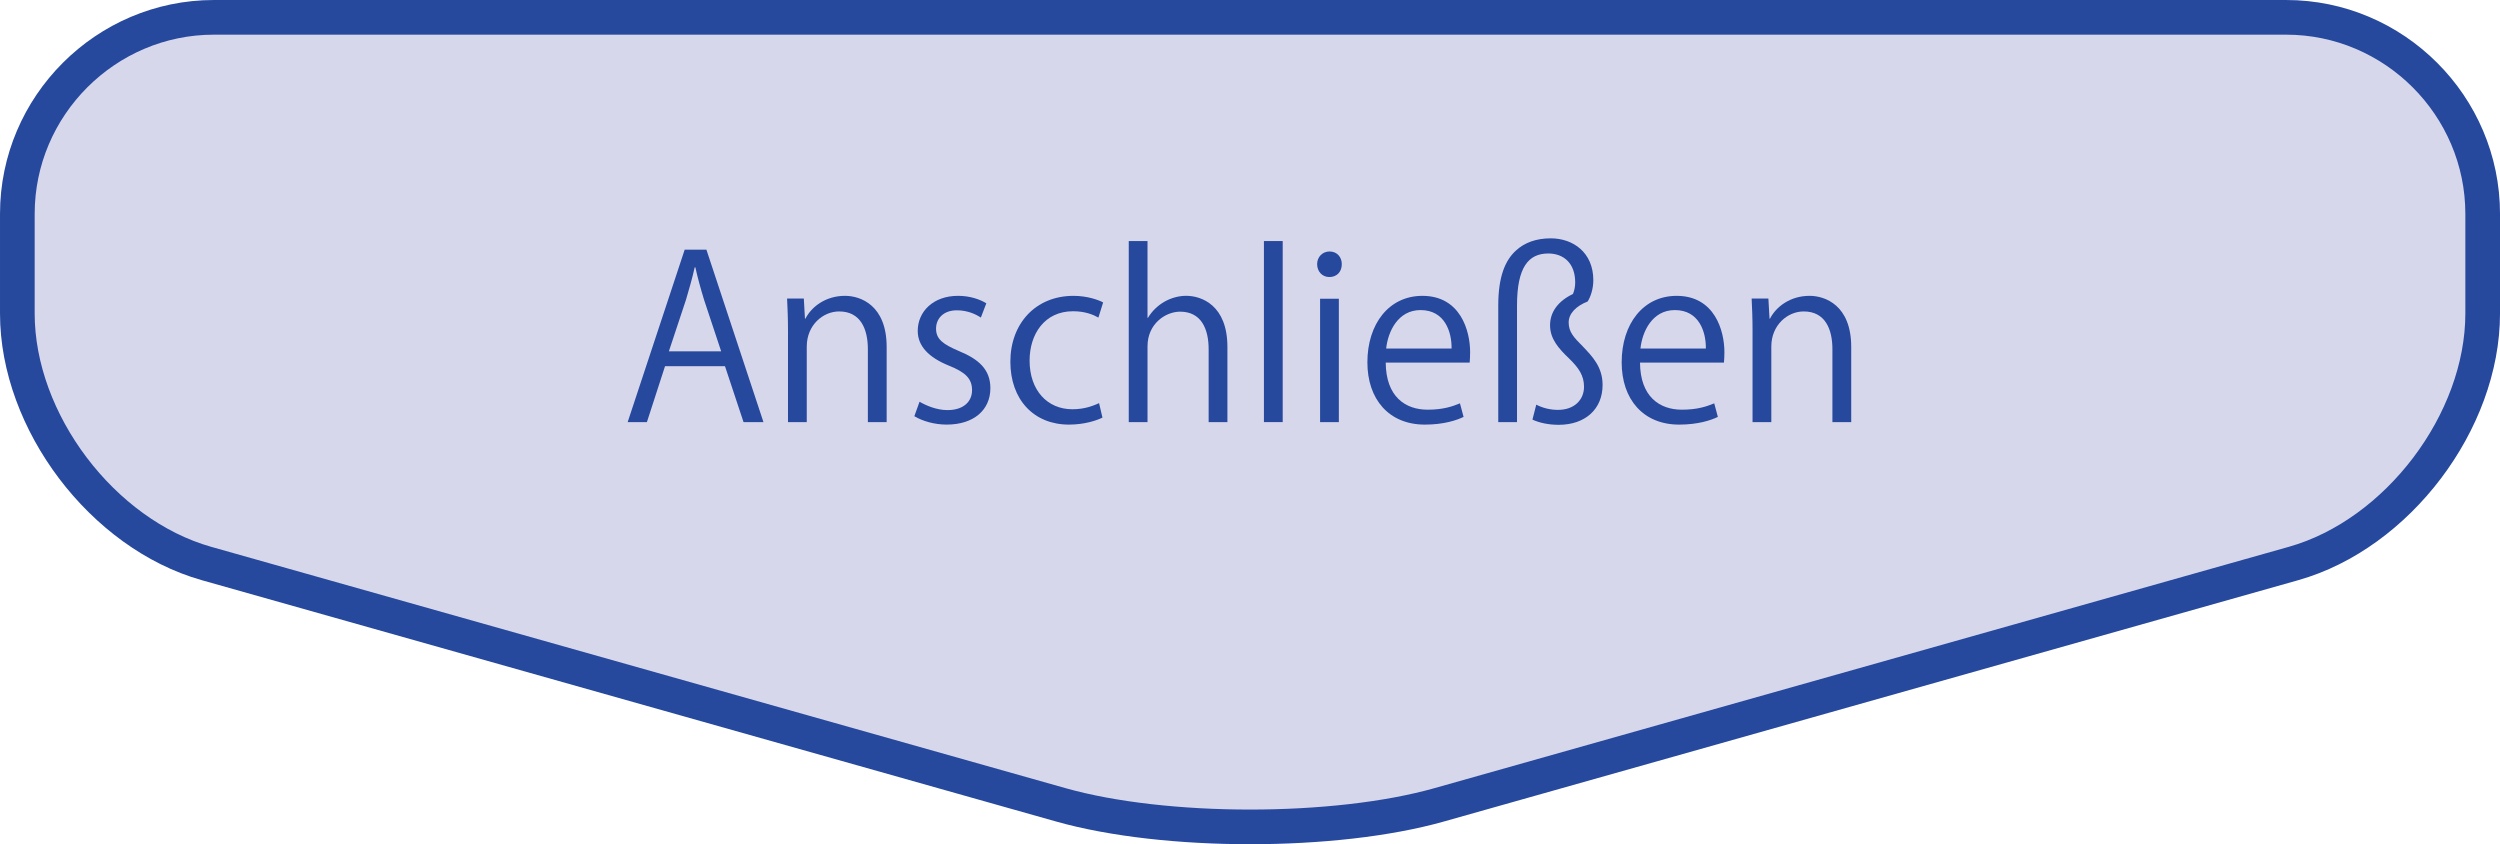
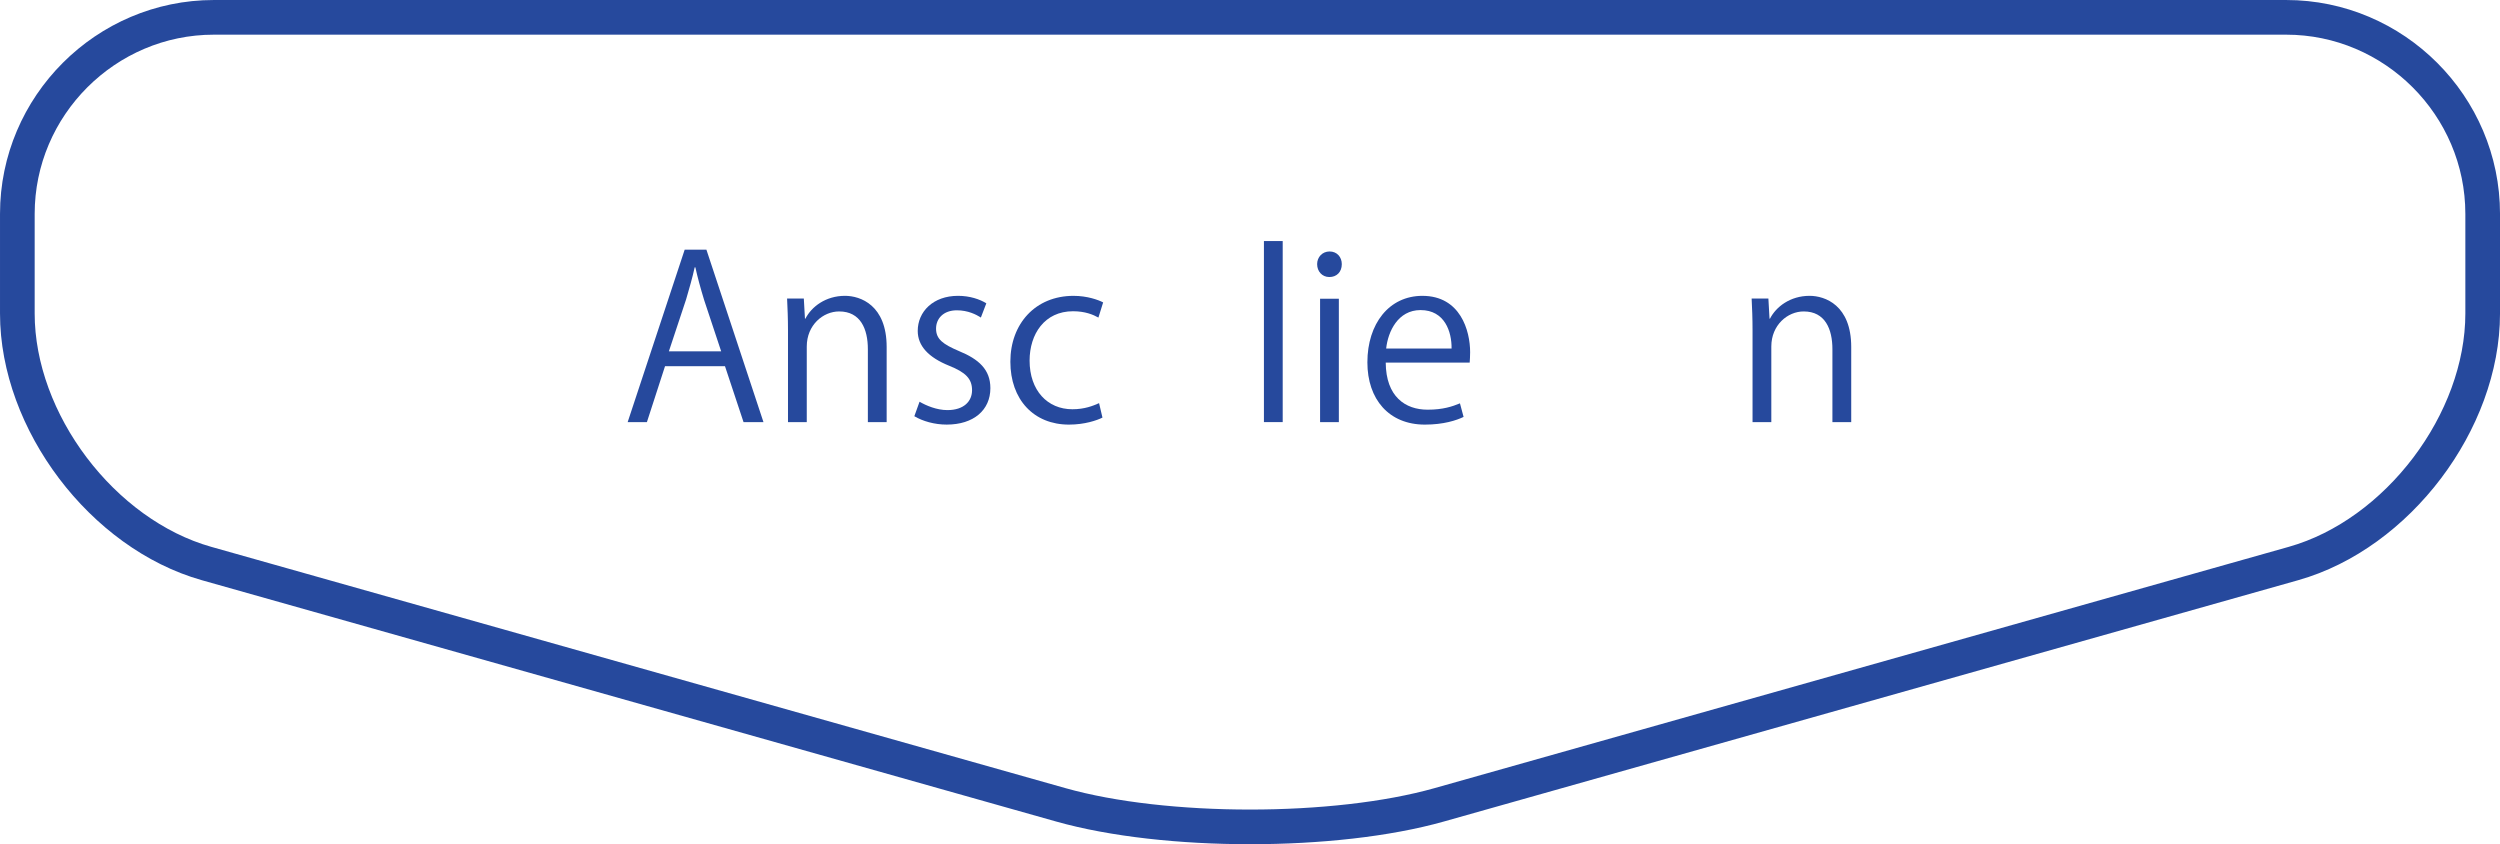
<svg xmlns="http://www.w3.org/2000/svg" version="1.1" x="0px" y="0px" width="132.492px" height="44.741px" viewBox="0 0 132.492 44.741" style="enable-background:new 0 0 132.492 44.741;" xml:space="preserve">
  <style type="text/css">
	.st0{fill:#D7D7EC;}
	.st1{fill:none;stroke:#26499D;stroke-width:1.837;stroke-miterlimit:10;}
	.st2{fill:#26499D;}
</style>
  <g id="レイヤー_1">
    <g>
-       <path class="st0" d="M121.157,0.919c5.729,0,10.417,4.688,10.417,10.417v5.279c0,5.729-4.511,11.691-10.025,13.249l-45.278,12.79    c-5.514,1.558-14.536,1.558-20.05,0l-45.278-12.79C5.43,28.306,0.919,22.344,0.919,16.615v-5.279    c0-5.729,4.688-10.417,10.417-10.417H121.157z" />
      <path class="st1" d="M121.157,0.919c5.729,0,10.417,4.688,10.417,10.417v5.279c0,5.729-4.511,11.691-10.025,13.249l-45.278,12.79    c-5.514,1.558-14.536,1.558-20.05,0l-45.278-12.79C5.43,28.306,0.919,22.344,0.919,16.615v-5.279    c0-5.729,4.688-10.417,10.417-10.417H121.157z" />
    </g>
    <g>
      <path class="st2" d="M40.461,22.37h-1.056l-0.983-2.962h-3.178l-0.96,2.962h-1.02l3.022-9.139h1.151L40.461,22.37z M38.219,18.617    l-0.9-2.71c-0.191-0.624-0.348-1.199-0.467-1.739h-0.036c-0.12,0.552-0.288,1.127-0.456,1.703l-0.911,2.747H38.219z" />
      <path class="st2" d="M46.99,22.37h-0.996v-3.862c0-1.067-0.384-2.003-1.522-2.003c-0.852,0-1.716,0.72-1.716,1.859v4.006h-0.995    v-4.857c0-0.671-0.024-1.163-0.048-1.691H42.6l0.06,1.067h0.024c0.323-0.636,1.079-1.211,2.099-1.211    c0.815,0,2.207,0.492,2.207,2.71V22.37z" />
      <path class="st2" d="M51.983,16.829c-0.24-0.156-0.684-0.384-1.271-0.384c-0.72,0-1.104,0.444-1.104,0.972    c0,0.563,0.372,0.827,1.212,1.187c1.055,0.432,1.667,0.984,1.667,1.967c0,1.163-0.888,1.931-2.315,1.931    c-0.647,0-1.271-0.18-1.715-0.444l0.276-0.768c0.348,0.204,0.911,0.444,1.475,0.444c0.876,0,1.308-0.468,1.308-1.055    c0-0.612-0.348-0.948-1.212-1.295c-1.103-0.444-1.667-1.056-1.667-1.847c0-1.019,0.815-1.859,2.135-1.859    c0.624,0,1.151,0.18,1.5,0.396L51.983,16.829z" />
      <path class="st2" d="M58.427,22.131c-0.288,0.144-0.936,0.372-1.775,0.372c-1.871,0-3.106-1.331-3.106-3.334    c0-2.015,1.331-3.49,3.347-3.49c0.731,0,1.319,0.216,1.57,0.348l-0.251,0.804c-0.276-0.156-0.708-0.336-1.344-0.336    c-1.511,0-2.303,1.211-2.303,2.615c0,1.583,0.947,2.579,2.267,2.579c0.647,0,1.092-0.18,1.415-0.324L58.427,22.131z" />
-       <path class="st2" d="M65.05,22.37h-0.996v-3.862c0-1.067-0.384-1.991-1.511-1.991c-0.768,0-1.728,0.635-1.728,1.835v4.018H59.82    v-9.595h0.995v4.066h0.024c0.432-0.72,1.224-1.164,2.027-1.164c0.803,0,2.183,0.492,2.183,2.71V22.37z" />
      <path class="st2" d="M67.979,22.37h-0.995v-9.595h0.995V22.37z" />
      <path class="st2" d="M70.452,14.682c-0.384,0-0.648-0.3-0.648-0.684c0-0.372,0.276-0.671,0.66-0.671    c0.396,0,0.647,0.3,0.647,0.671C71.111,14.419,70.836,14.682,70.452,14.682z M70.955,22.37H69.96v-6.537h0.995V22.37z" />
      <path class="st2" d="M77.565,22.095c-0.372,0.18-1.056,0.408-2.051,0.408c-1.907,0-3.047-1.343-3.047-3.298    c0-2.051,1.151-3.526,2.914-3.526c2.016,0,2.531,1.847,2.531,2.986c0,0.228-0.013,0.396-0.024,0.552h-4.449    c0.012,1.811,1.043,2.495,2.219,2.495c0.815,0,1.308-0.168,1.715-0.336L77.565,22.095z M76.929,18.472    c0.012-0.887-0.36-2.039-1.644-2.039c-1.199,0-1.727,1.139-1.823,2.039H76.929z" />
-       <path class="st2" d="M80.398,22.37h-0.995v-6.177c0-1.523,0.36-2.387,0.936-2.914c0.468-0.432,1.092-0.648,1.847-0.648    c1.176,0,2.255,0.744,2.255,2.219c0,0.48-0.155,0.9-0.3,1.127c-0.611,0.24-1.007,0.636-1.007,1.115    c0,0.504,0.287,0.804,0.731,1.248c0.539,0.563,1.067,1.115,1.067,2.063c0,1.271-0.912,2.111-2.327,2.111    c-0.504,0-1.007-0.096-1.391-0.276l0.203-0.792c0.348,0.18,0.744,0.276,1.151,0.276c0.888,0,1.38-0.552,1.38-1.224    c0-0.6-0.288-1.007-0.78-1.487c-0.563-0.54-1.02-1.043-1.02-1.775c0-0.708,0.433-1.283,1.212-1.655    c0.072-0.168,0.12-0.384,0.12-0.612c0-1.031-0.624-1.535-1.428-1.535c-1.056,0-1.655,0.744-1.655,2.747V22.37z" />
-       <path class="st2" d="M91.041,22.095c-0.372,0.18-1.056,0.408-2.051,0.408c-1.907,0-3.047-1.343-3.047-3.298    c0-2.051,1.151-3.526,2.914-3.526c2.016,0,2.531,1.847,2.531,2.986c0,0.228-0.012,0.396-0.024,0.552h-4.449    c0.012,1.811,1.043,2.495,2.219,2.495c0.815,0,1.308-0.168,1.715-0.336L91.041,22.095z M90.405,18.472    c0.012-0.887-0.36-2.039-1.644-2.039c-1.199,0-1.727,1.139-1.823,2.039H90.405z" />
      <path class="st2" d="M98.108,22.37h-0.996v-3.862c0-1.067-0.384-2.003-1.522-2.003c-0.852,0-1.716,0.72-1.716,1.859v4.006h-0.995    v-4.857c0-0.671-0.023-1.163-0.048-1.691h0.888l0.06,1.067h0.024c0.323-0.636,1.079-1.211,2.099-1.211    c0.815,0,2.207,0.492,2.207,2.71V22.37z" />
    </g>
  </g>
  <g id="レイヤー_2">
</g>
</svg>